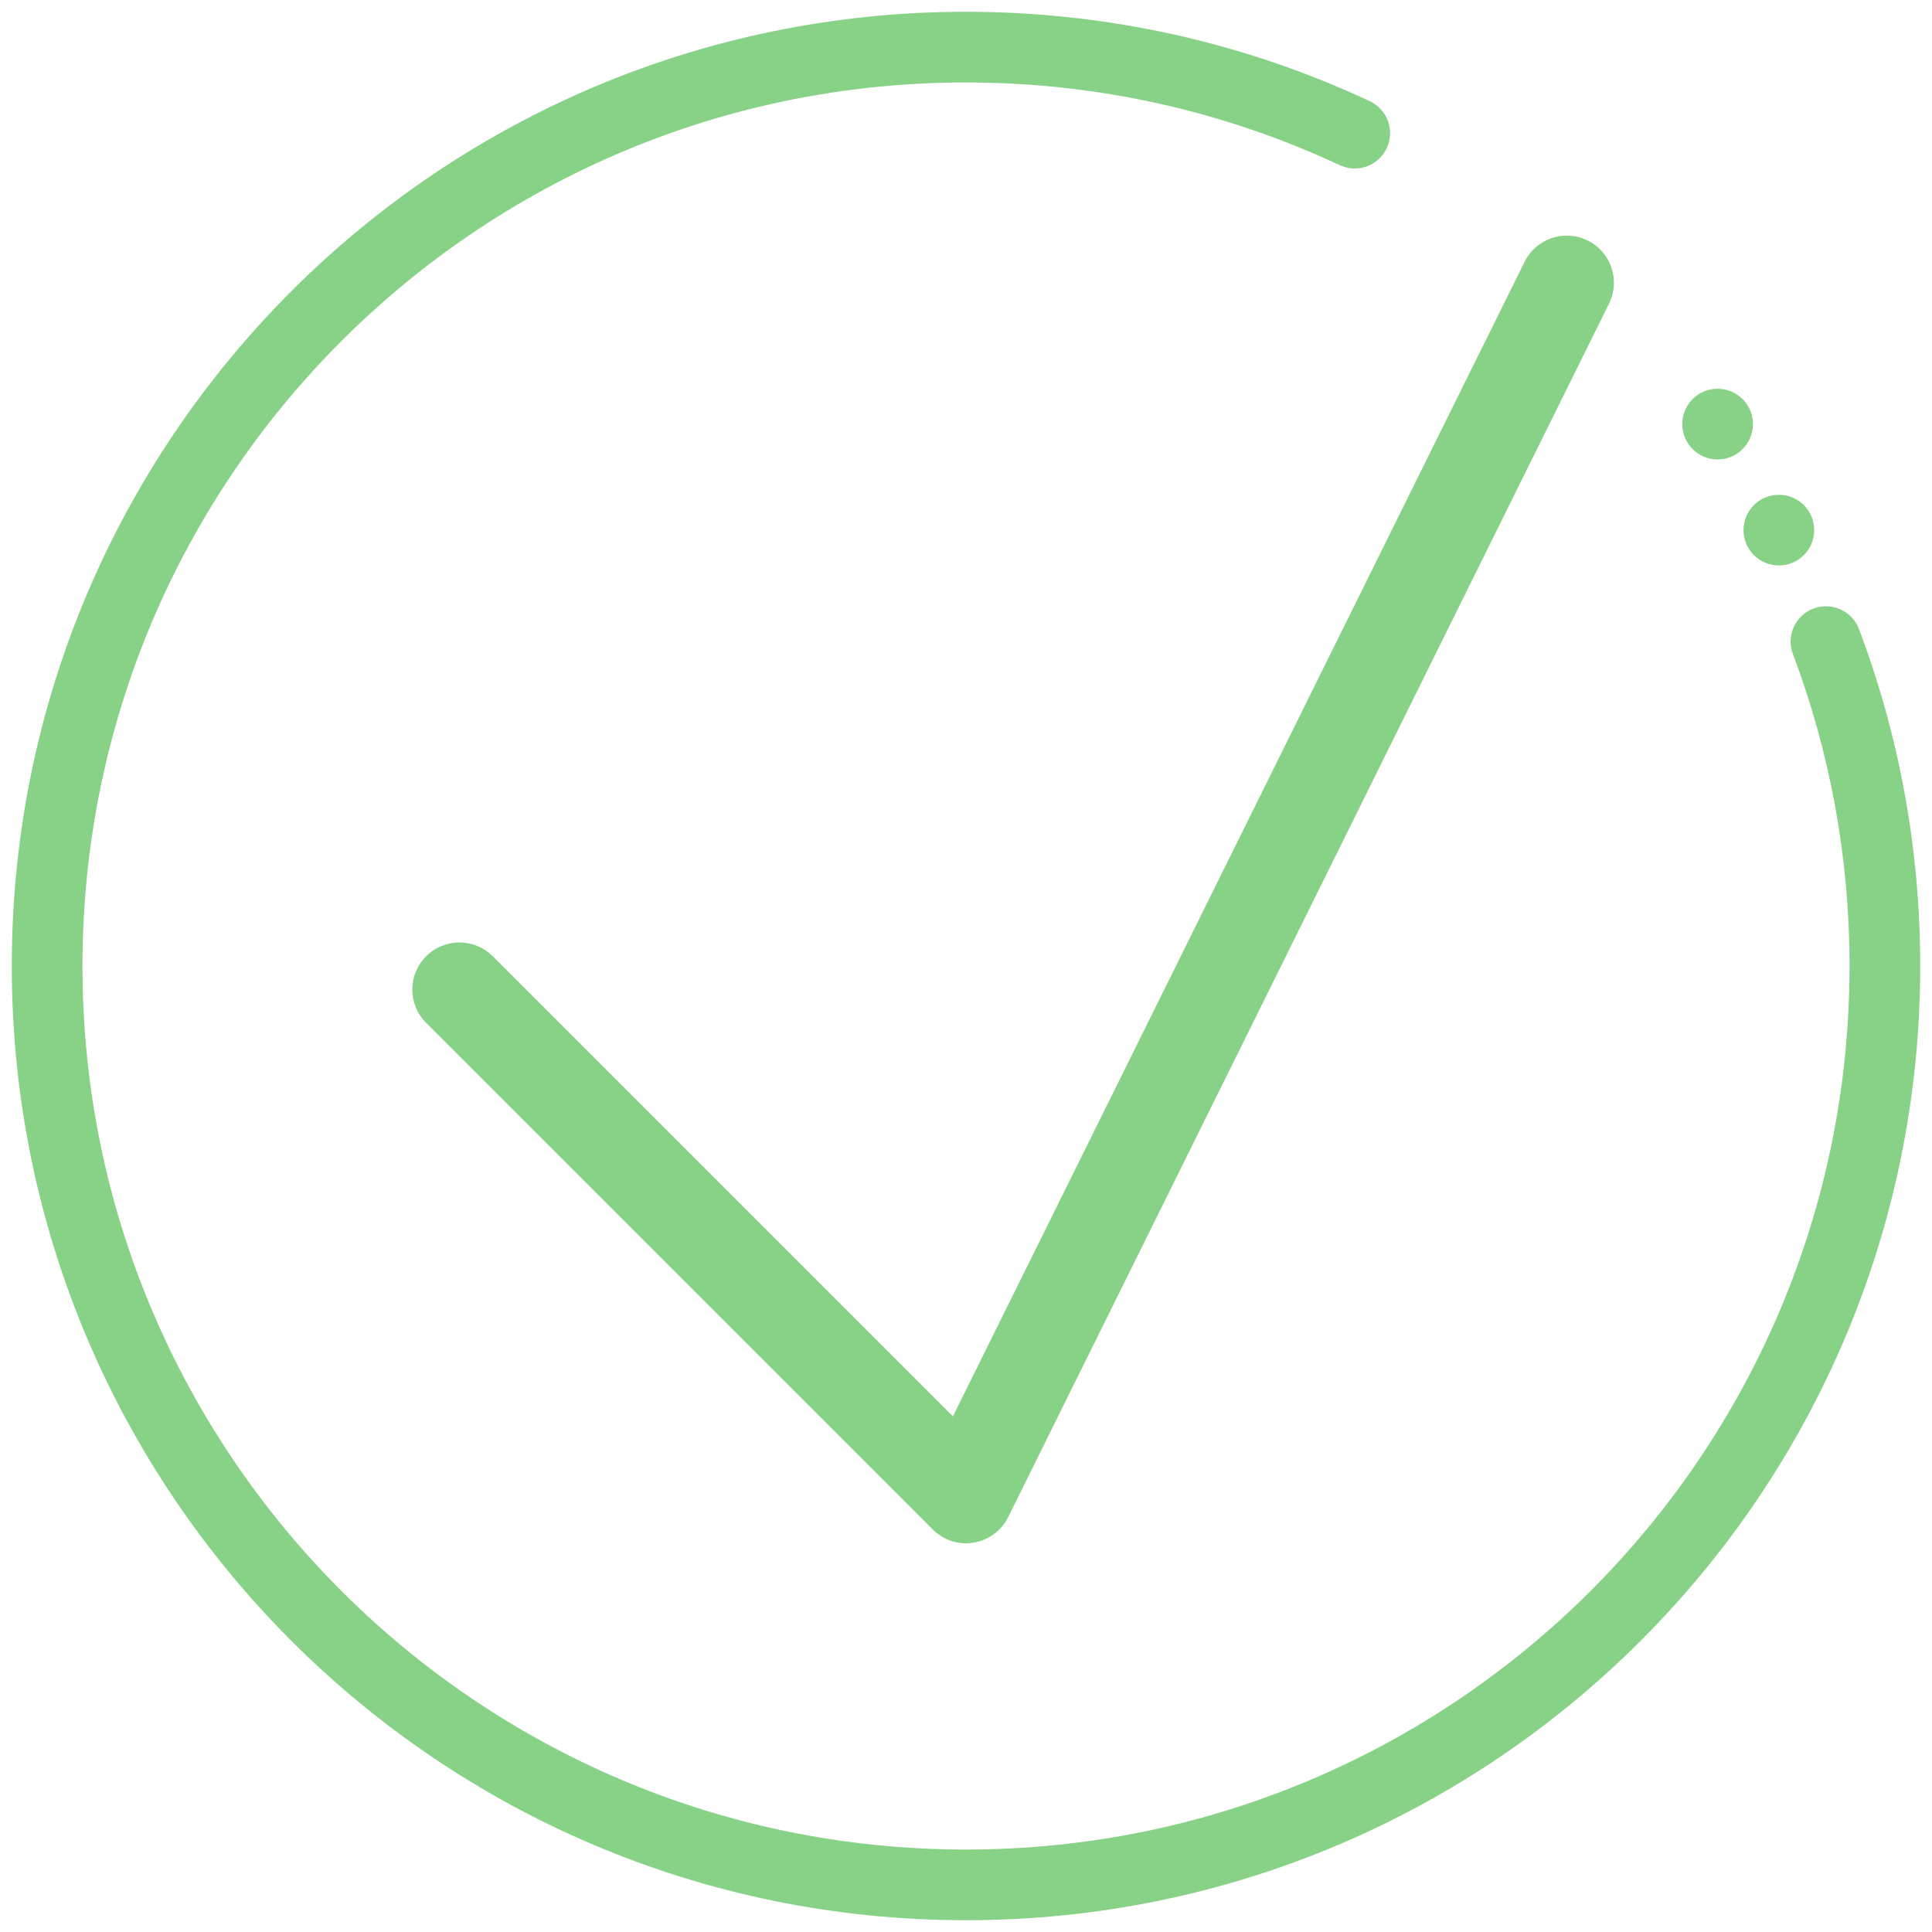
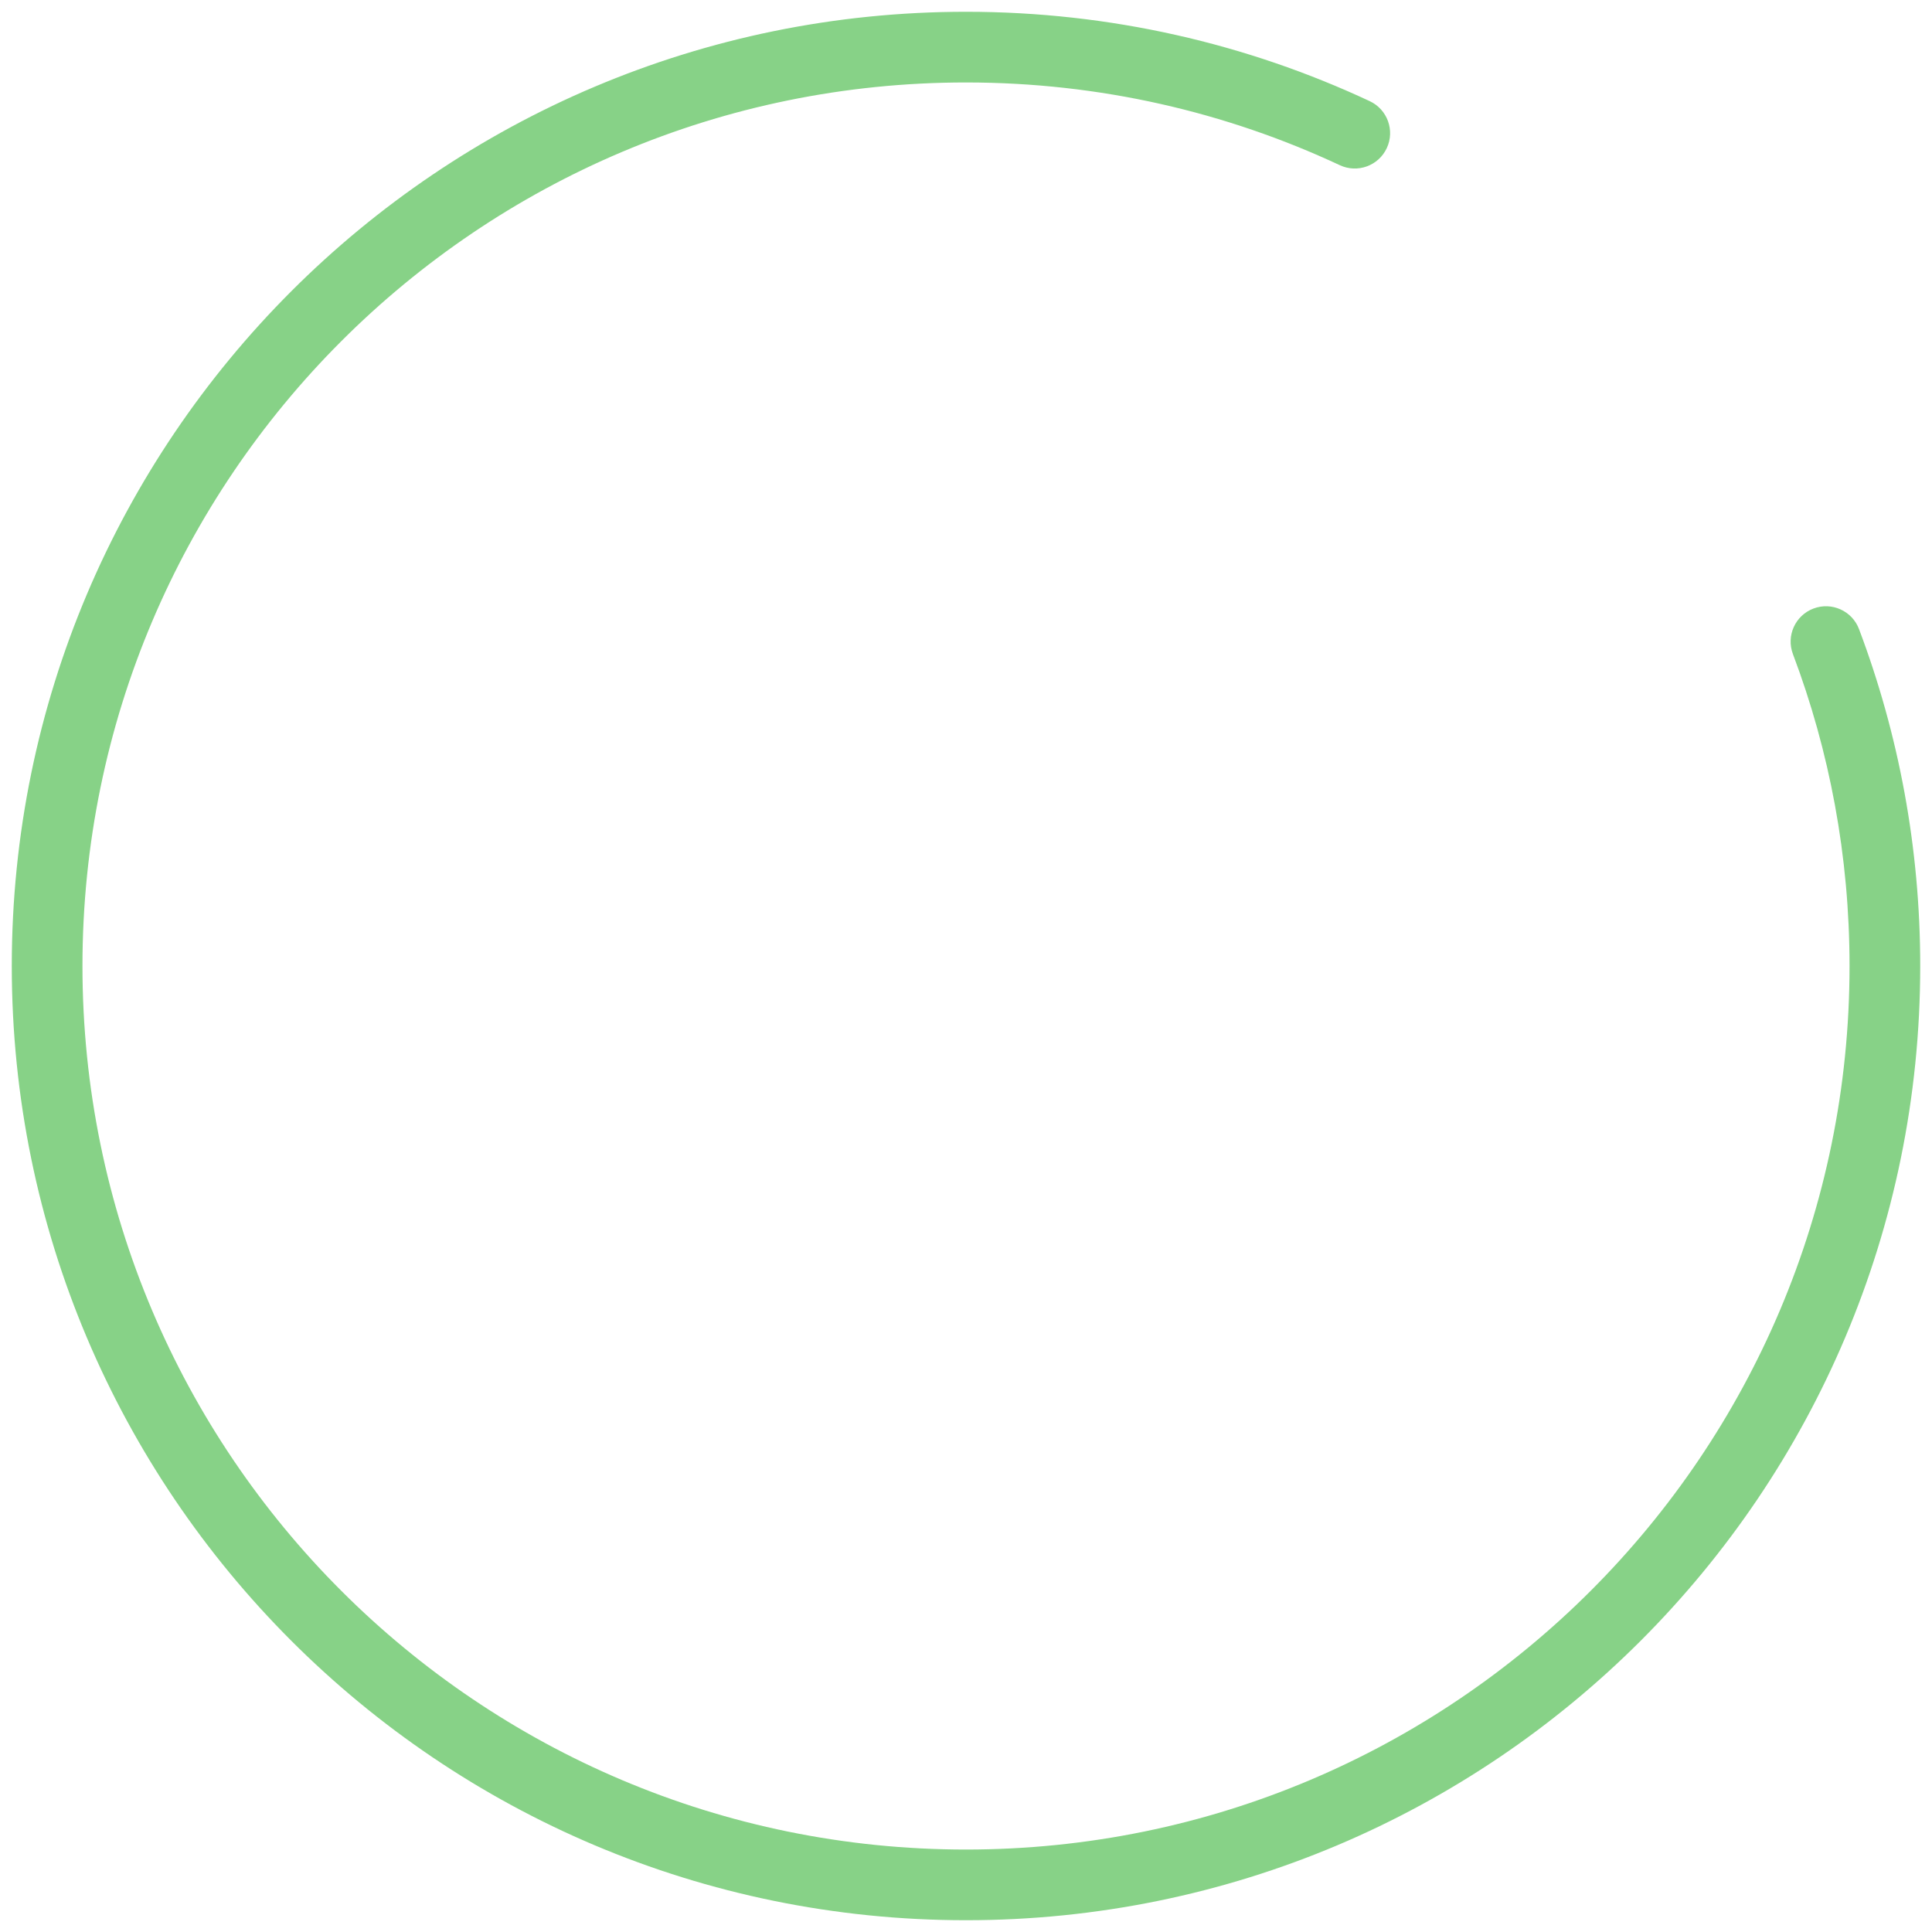
<svg xmlns="http://www.w3.org/2000/svg" width="82" height="82" viewBox="0 0 82 82" fill="none">
  <path fill-rule="evenodd" clip-rule="evenodd" d="M41 3.5C20.289 3.5 3.5 20.289 3.5 41C3.5 61.711 20.289 78.5 41 78.5C61.711 78.5 78.5 61.711 78.5 41C78.5 36.337 77.65 31.876 76.097 27.761C75.804 26.986 76.195 26.121 76.97 25.828C77.745 25.535 78.611 25.927 78.903 26.702C80.582 31.15 81.5 35.969 81.5 41C81.5 63.367 63.367 81.5 41 81.5C18.633 81.5 0.5 63.367 0.5 41C0.5 18.633 18.633 0.5 41 0.5C47.121 0.5 52.929 1.859 58.135 4.293C58.886 4.644 59.21 5.537 58.859 6.287C58.508 7.038 57.615 7.362 56.865 7.011C52.048 4.759 46.673 3.5 41 3.5Z" fill="#87D287" />
-   <path fill-rule="evenodd" clip-rule="evenodd" d="M67.388 10.208C68.377 10.698 68.782 11.898 68.292 12.887L42.792 64.387C42.506 64.965 41.96 65.369 41.324 65.474C40.688 65.578 40.041 65.37 39.586 64.914L18.086 43.414C17.305 42.633 17.305 41.367 18.086 40.586C18.867 39.805 20.133 39.805 20.914 40.586L40.444 60.116L64.708 11.113C65.198 10.123 66.398 9.717 67.388 10.208Z" fill="#87D287" />
-   <circle cx="75.5" cy="22.5" r="1.5" fill="#87D287" />
-   <circle cx="72.9" cy="18" r="1.5" fill="#87D287" />
</svg>